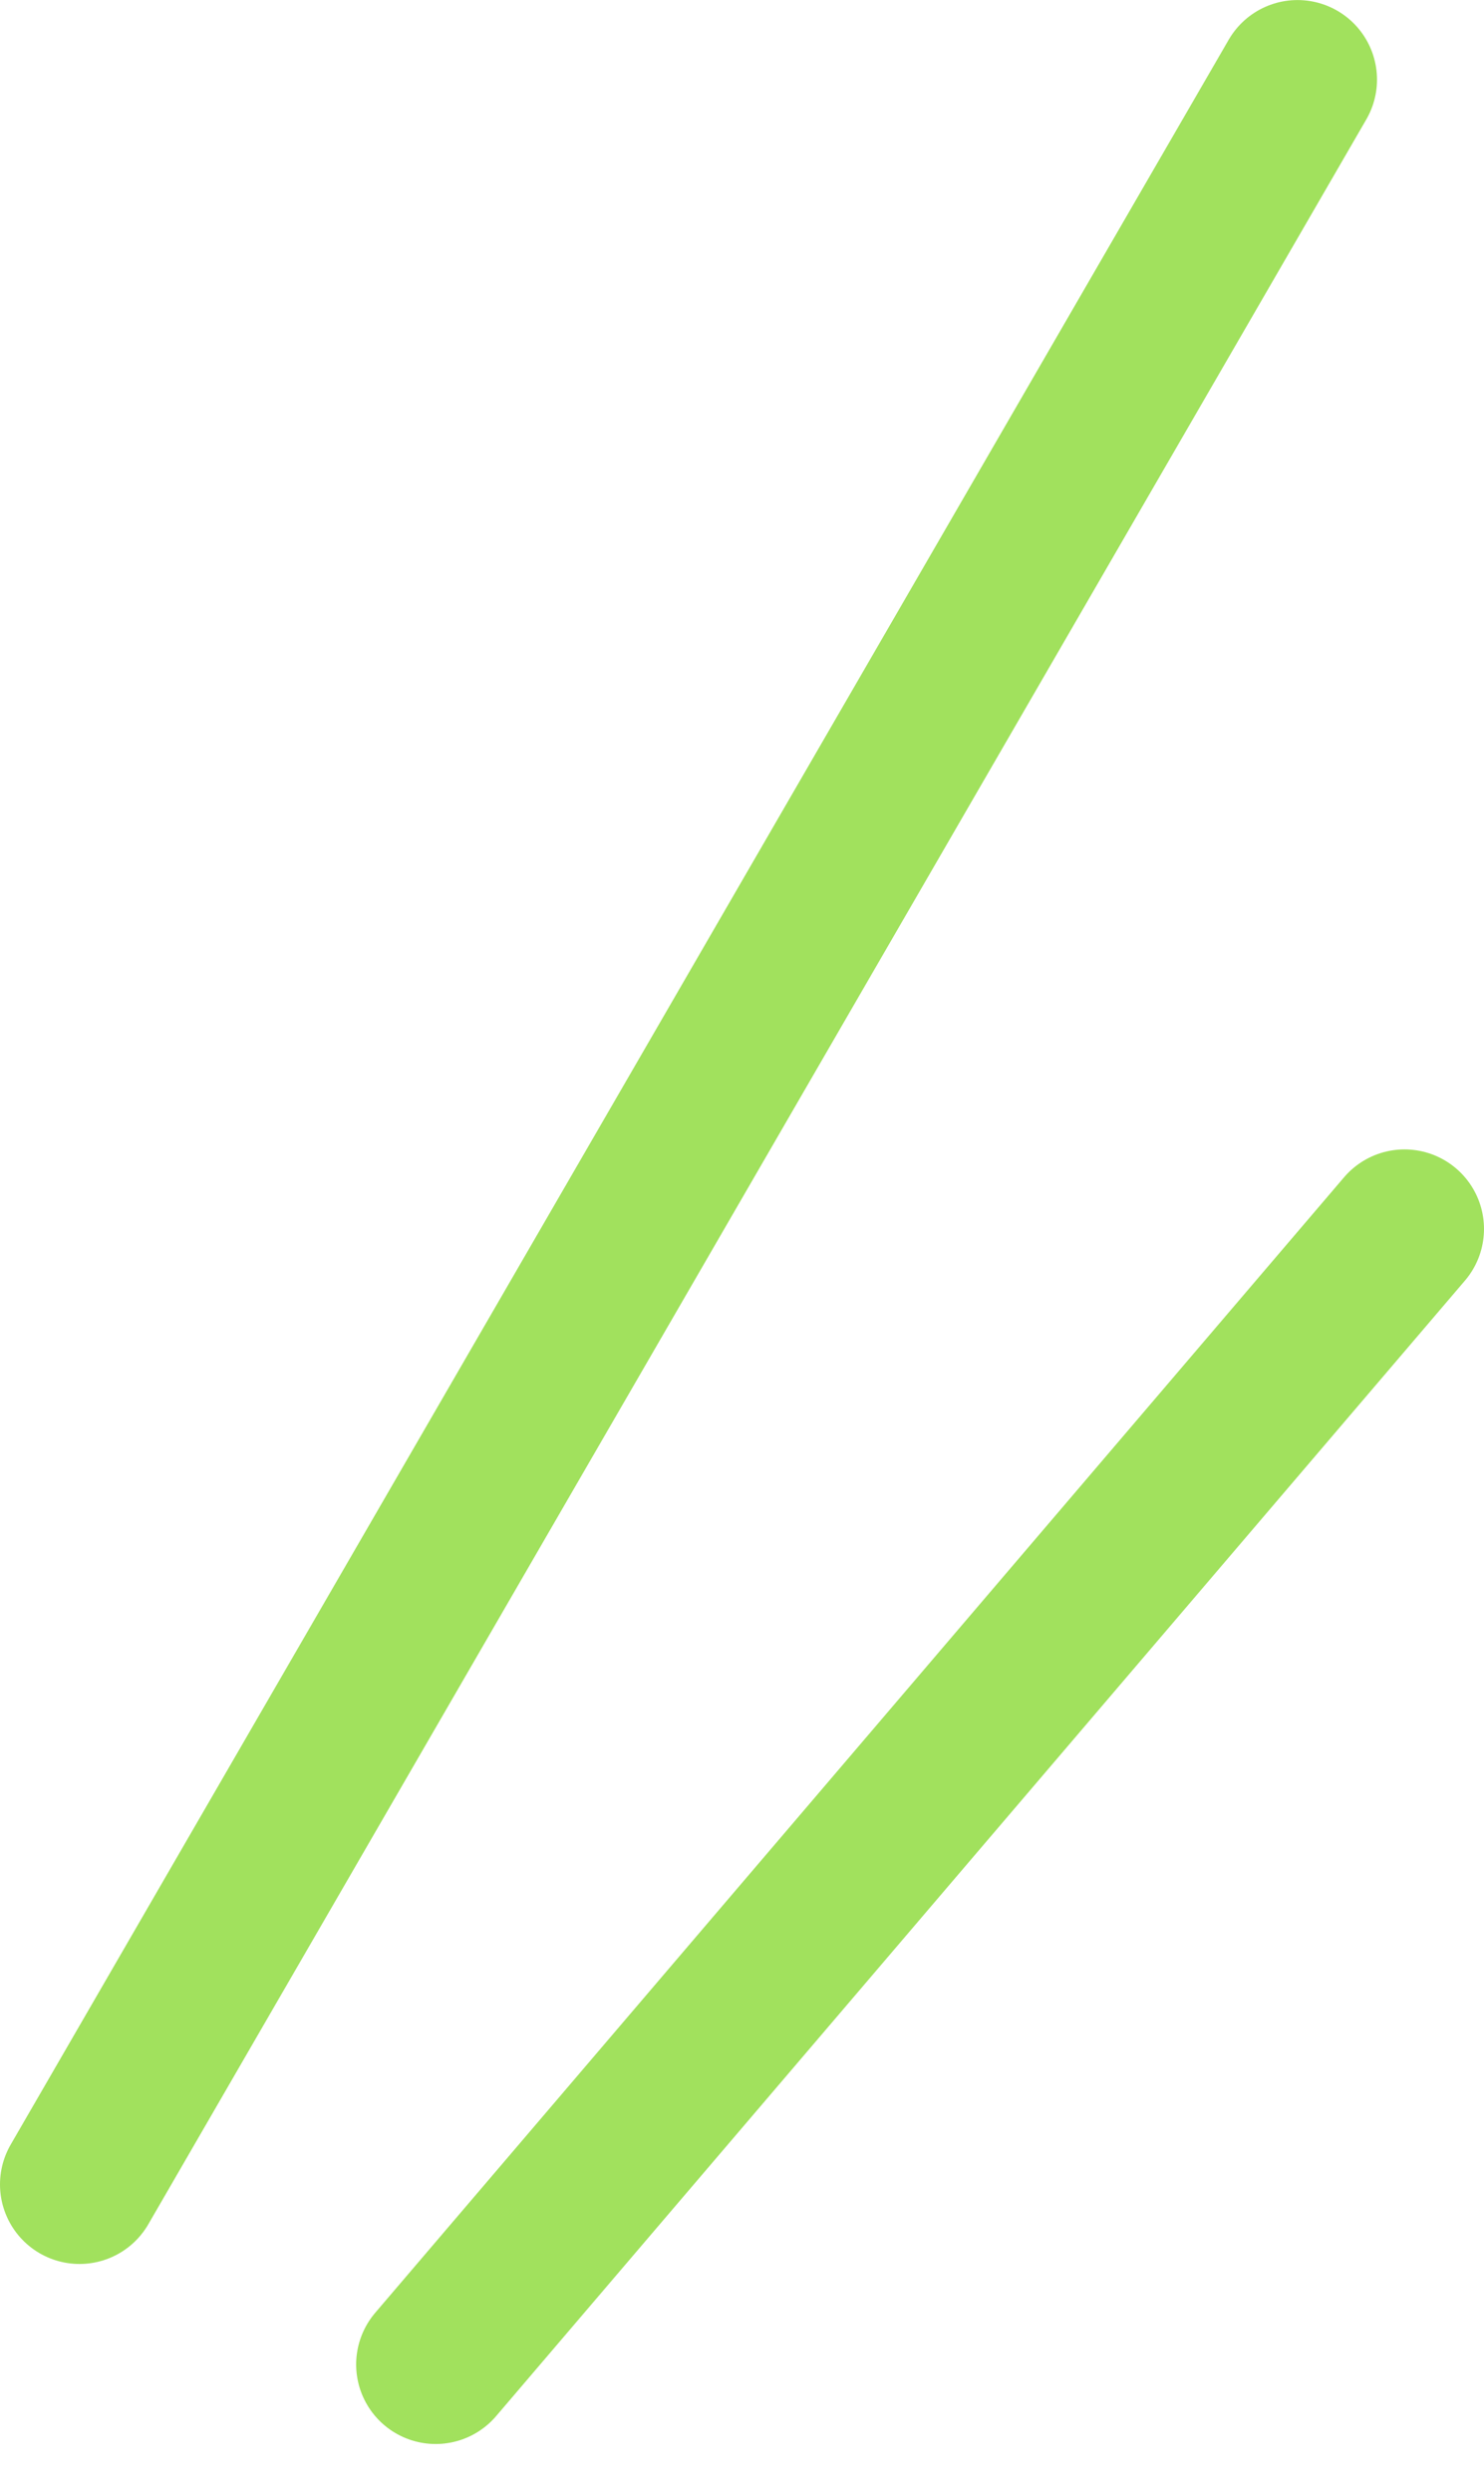
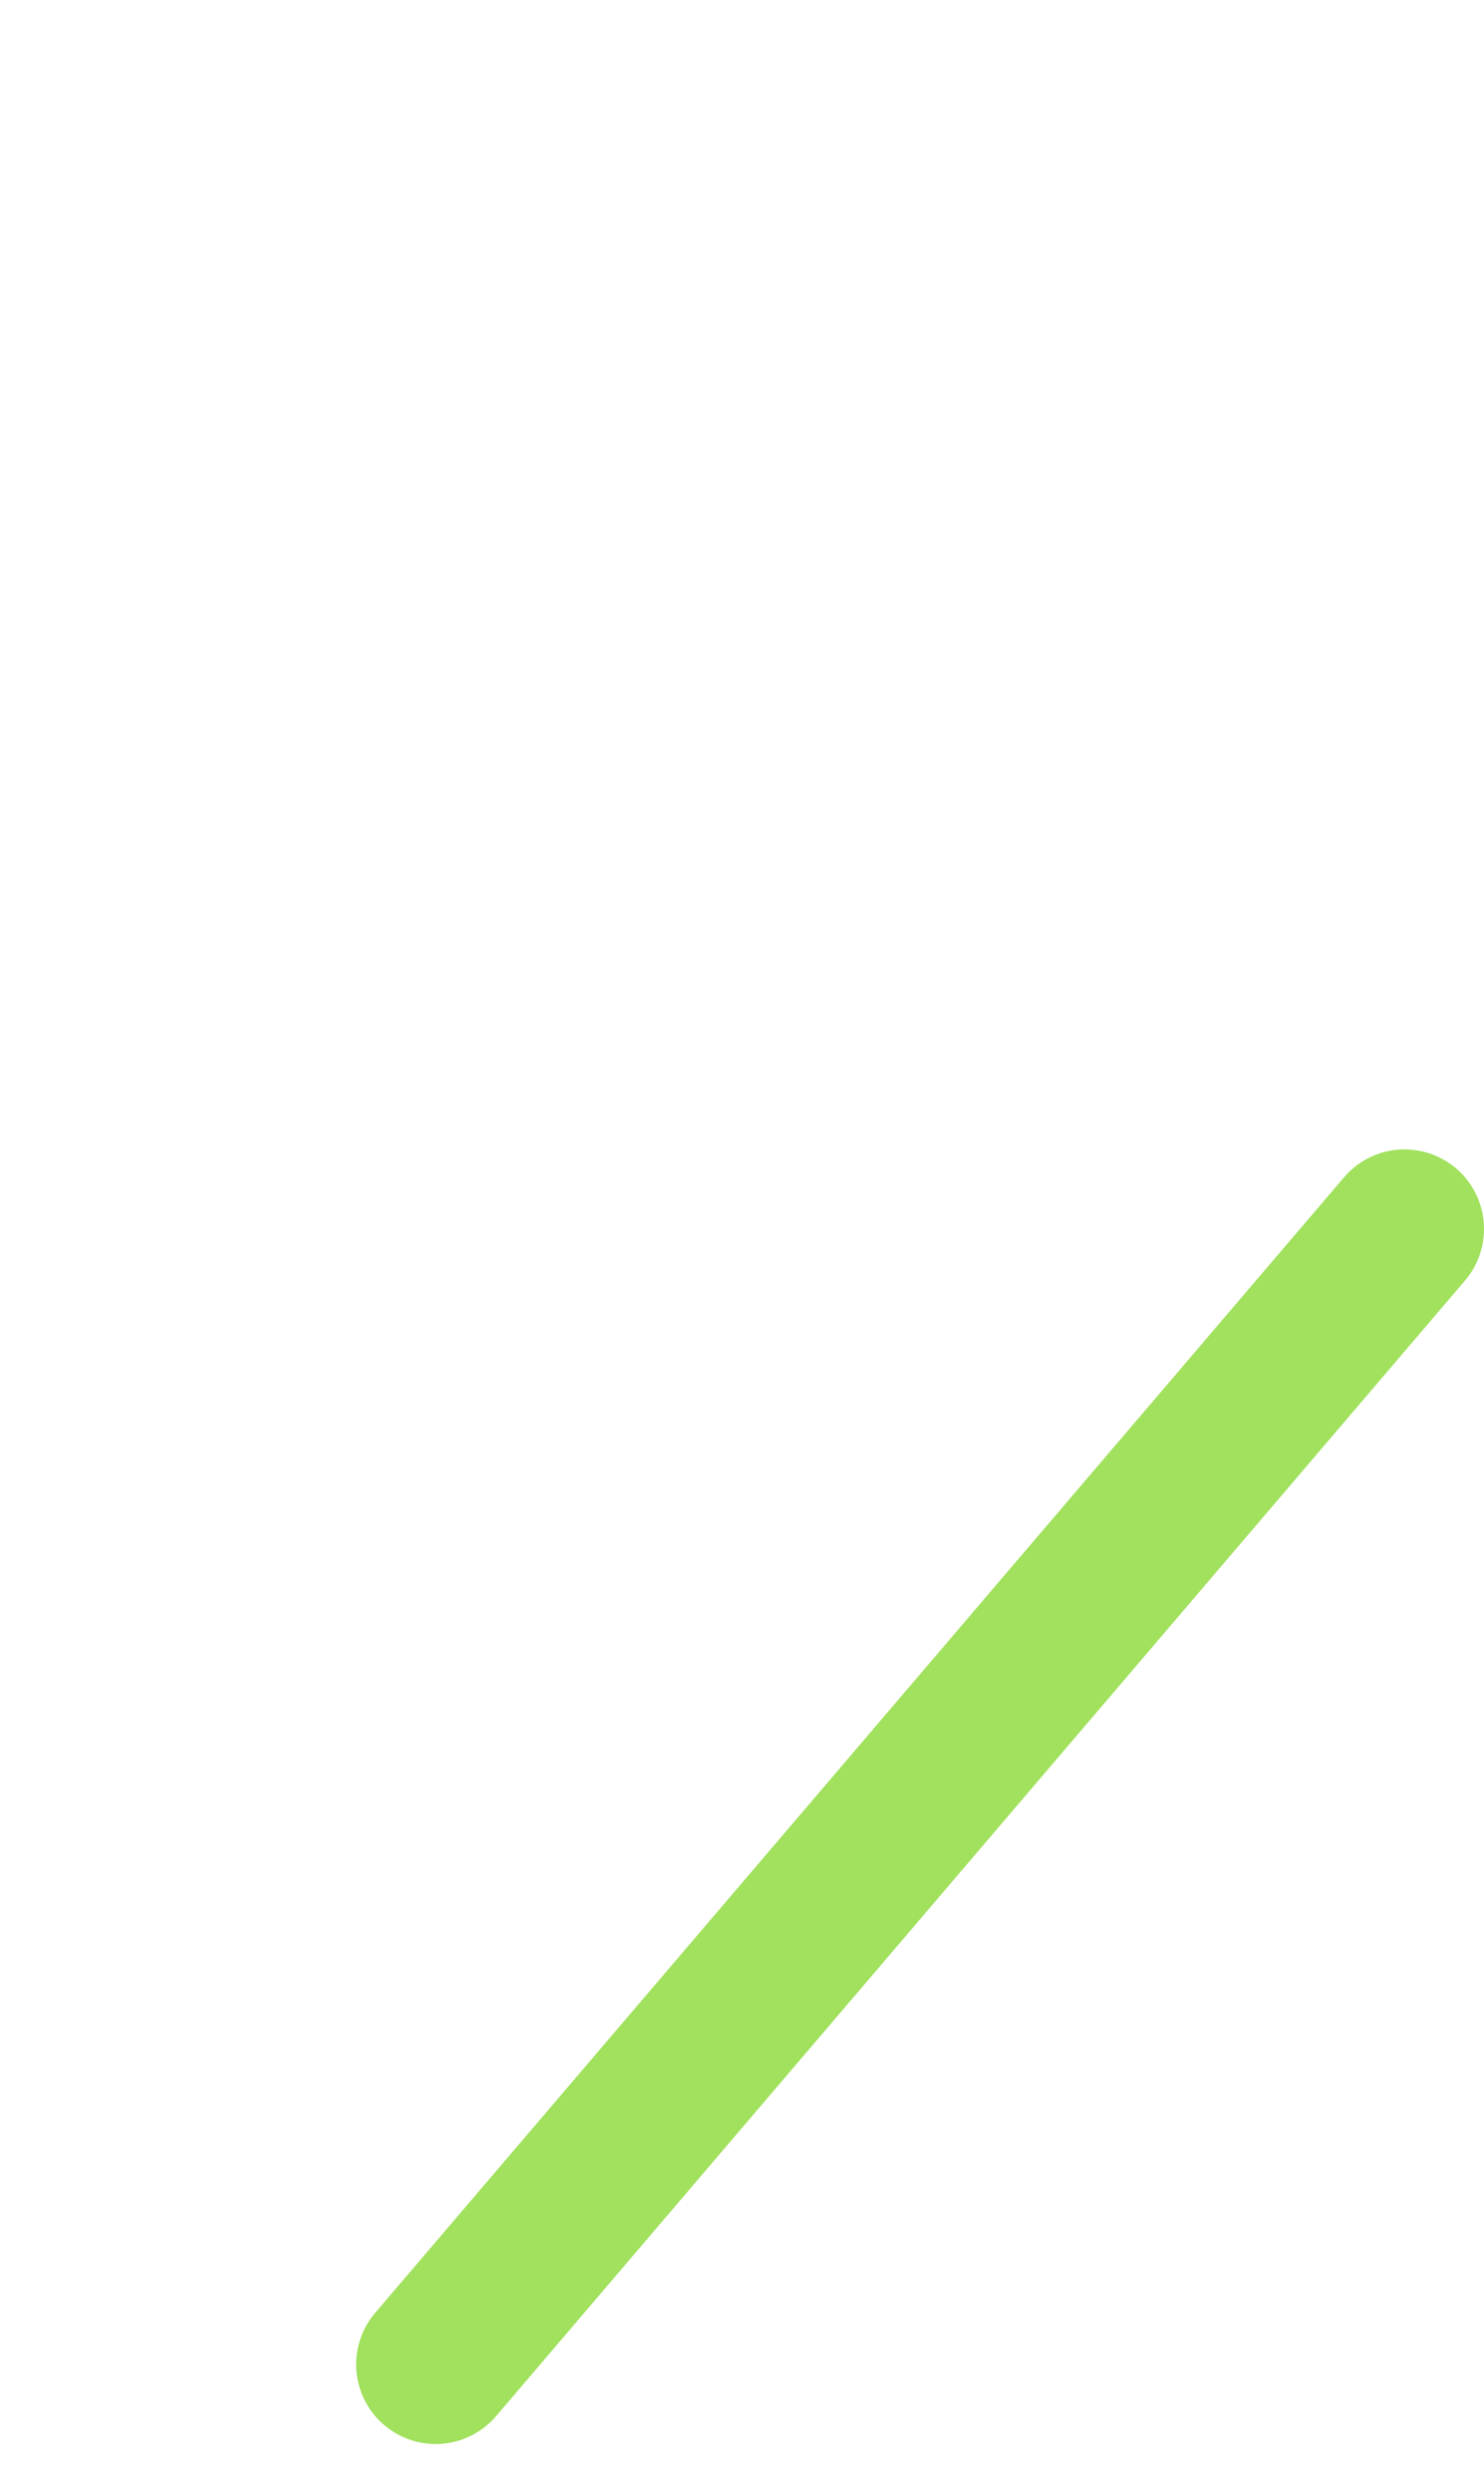
<svg xmlns="http://www.w3.org/2000/svg" width="28" height="47" viewBox="0 0 28 47" fill="none">
-   <path d="M1.5 41.195L24.481 1.501" stroke="#A1E15D" stroke-width="3" stroke-linecap="round" />
  <path d="M8.22 44.59L26.5 23.176" stroke="#A1E15D" stroke-width="3" stroke-linecap="round" />
</svg>